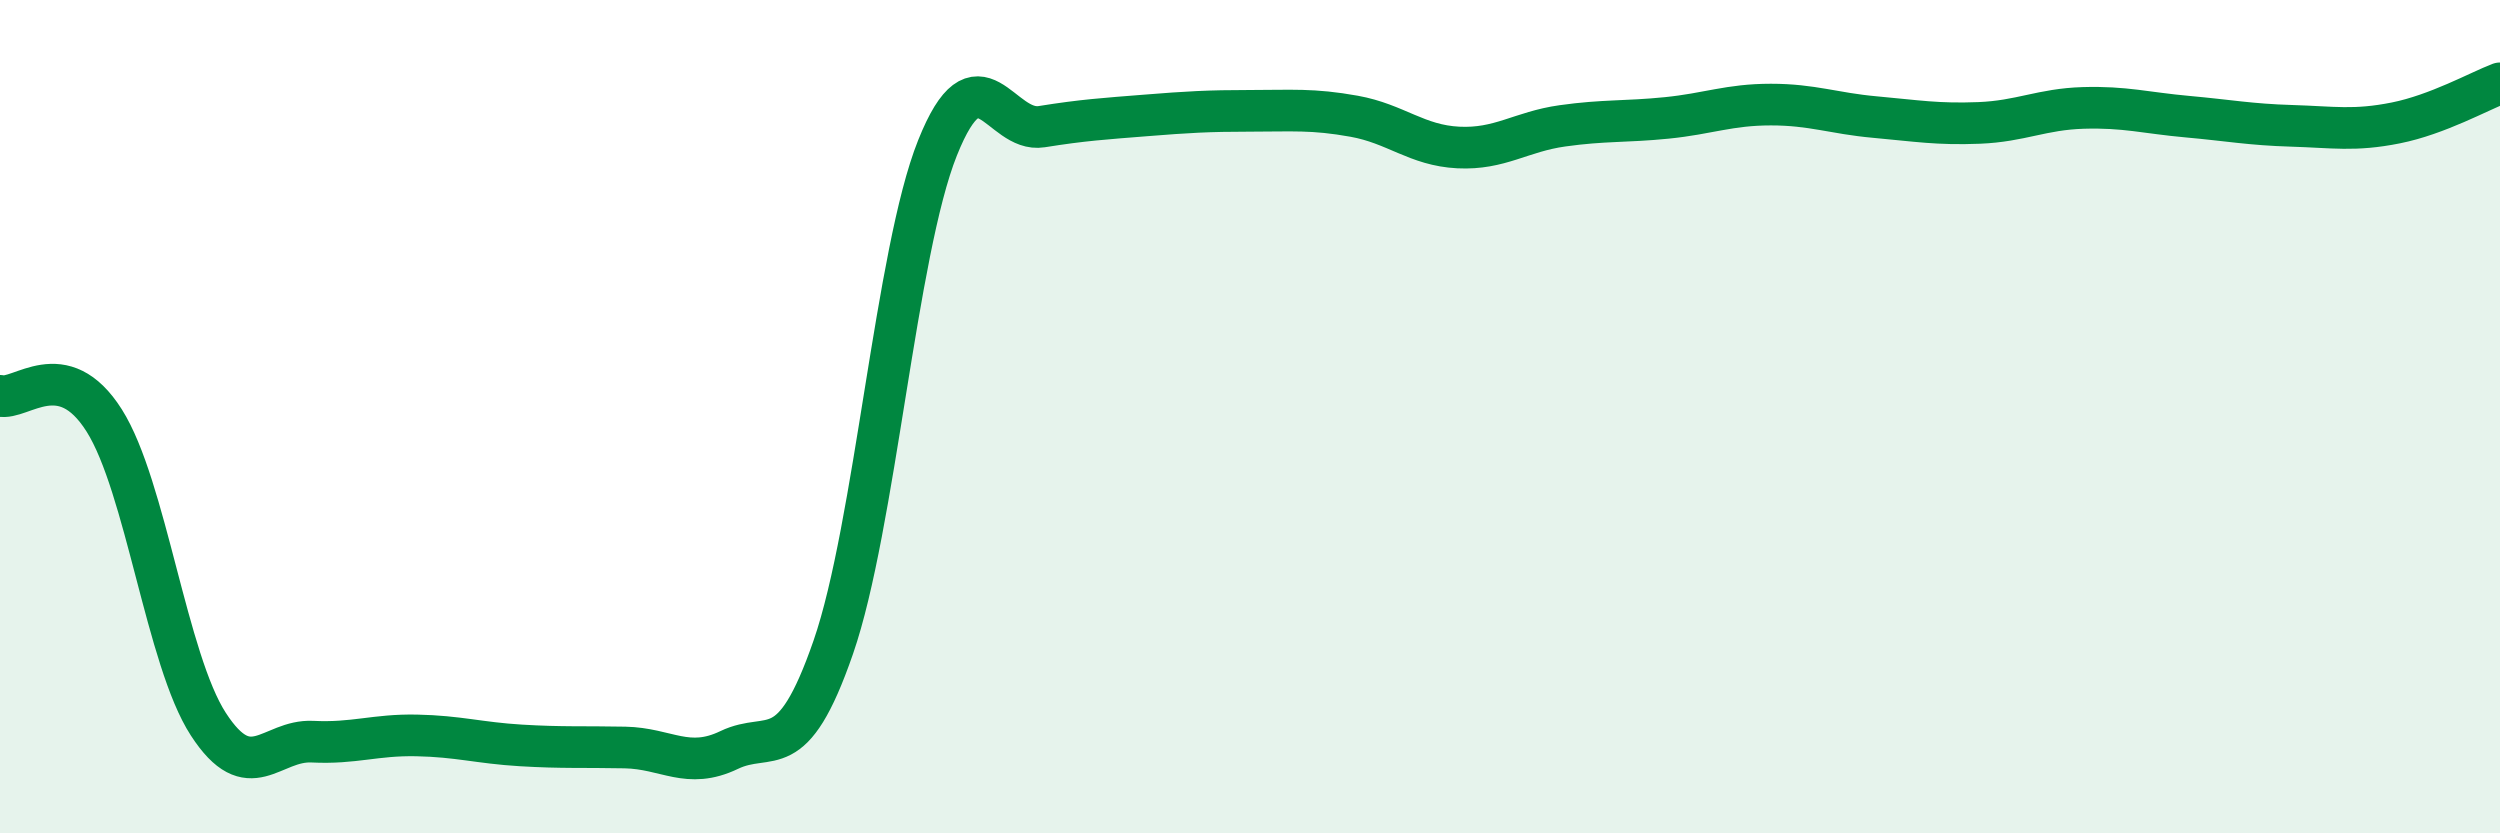
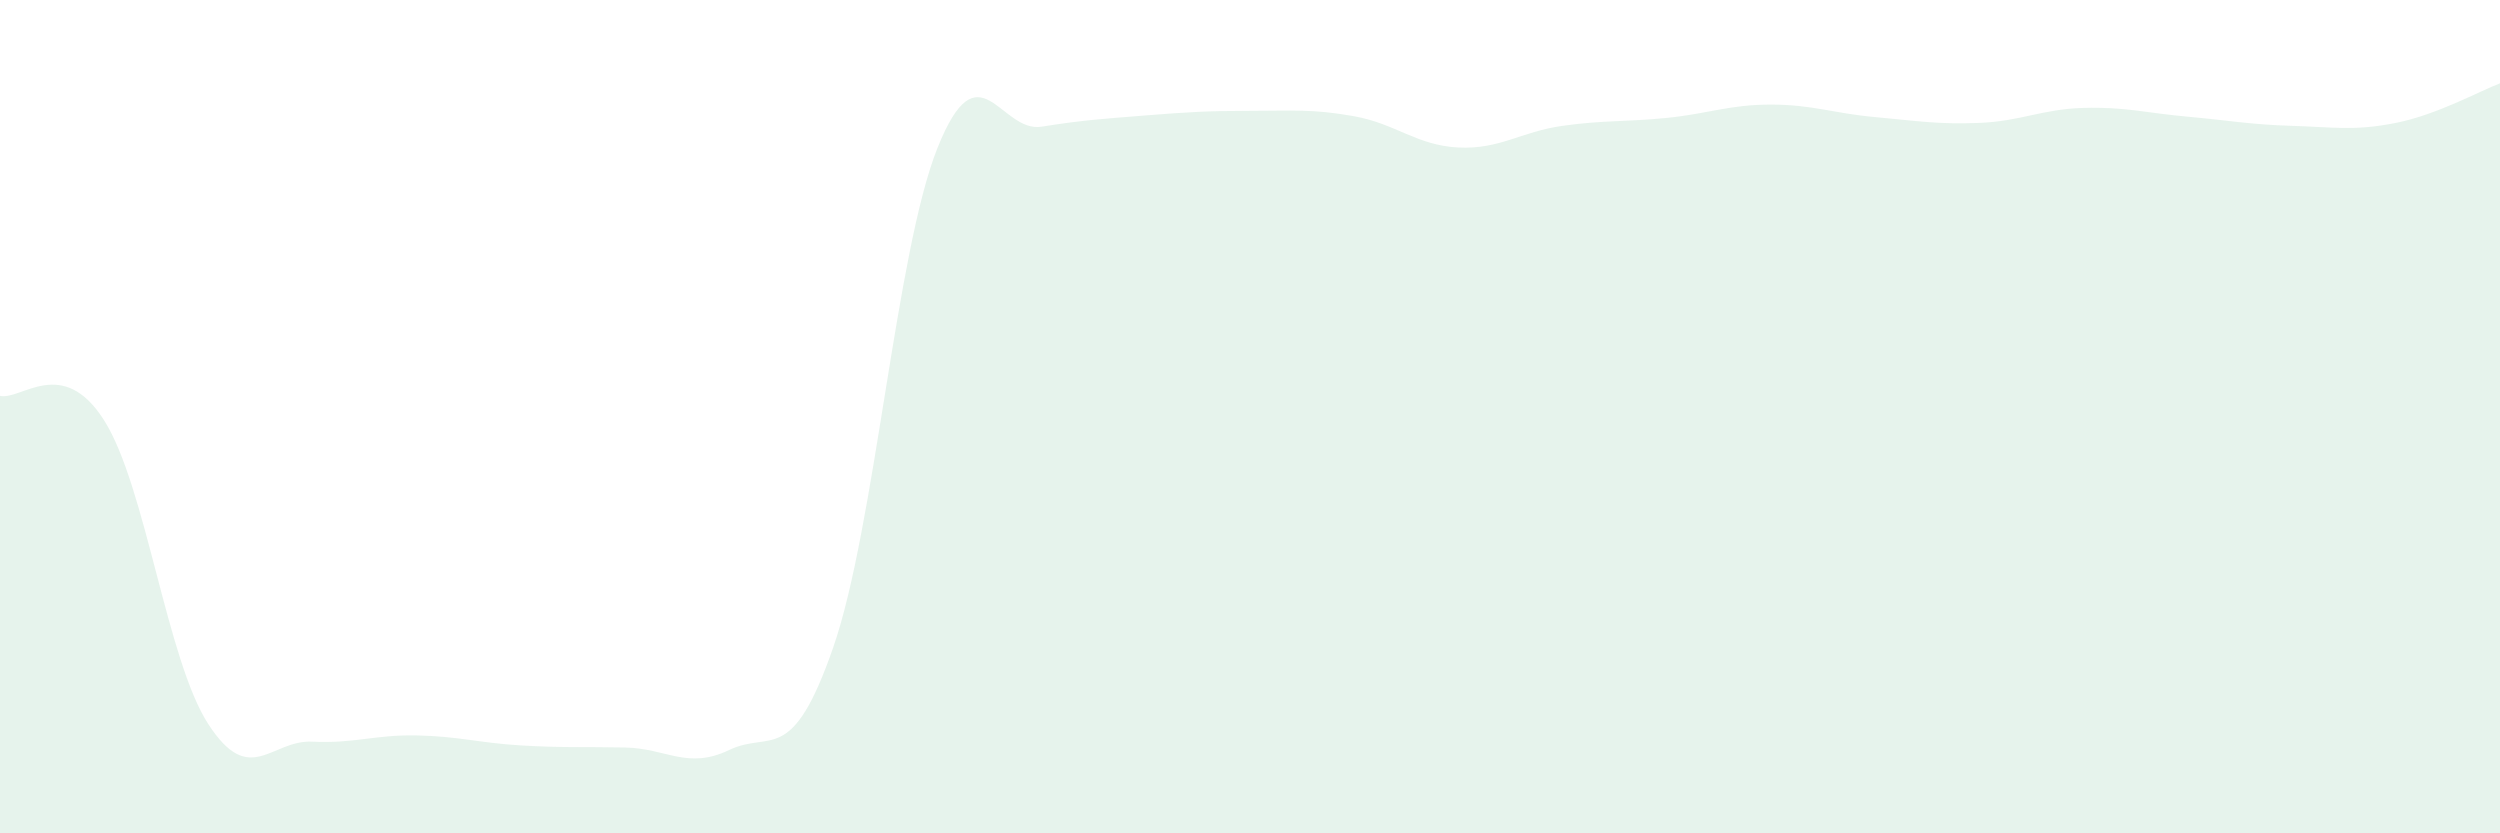
<svg xmlns="http://www.w3.org/2000/svg" width="60" height="20" viewBox="0 0 60 20">
  <path d="M 0,9.5 C 0.5,9.62 1.5,8.51 2.5,10.09 C 3.5,11.67 4,15.84 5,17.38 C 6,18.92 6.5,17.75 7.5,17.8 C 8.5,17.85 9,17.63 10,17.65 C 11,17.67 11.5,17.83 12.5,17.89 C 13.5,17.95 14,17.92 15,17.94 C 16,17.96 16.5,18.48 17.5,18 C 18.5,17.52 19,18.42 20,15.53 C 21,12.64 21.5,6.05 22.5,3.55 C 23.5,1.05 24,3.2 25,3.04 C 26,2.88 26.5,2.85 27.5,2.77 C 28.5,2.69 29,2.66 30,2.66 C 31,2.66 31.5,2.61 32.5,2.79 C 33.5,2.97 34,3.49 35,3.54 C 36,3.59 36.5,3.16 37.5,3.02 C 38.5,2.88 39,2.93 40,2.83 C 41,2.73 41.5,2.51 42.5,2.51 C 43.5,2.51 44,2.72 45,2.81 C 46,2.9 46.5,2.99 47.5,2.95 C 48.5,2.91 49,2.62 50,2.59 C 51,2.56 51.5,2.71 52.5,2.8 C 53.5,2.89 54,2.99 55,3.02 C 56,3.05 56.5,3.15 57.5,2.95 C 58.5,2.75 59.5,2.19 60,2L60 20L0 20Z" fill="#008740" opacity="0.1" stroke-linecap="round" stroke-linejoin="round" />
-   <path d="M 0,9.5 C 0.5,9.62 1.5,8.51 2.5,10.09 C 3.5,11.67 4,15.84 5,17.38 C 6,18.92 6.5,17.75 7.5,17.8 C 8.5,17.85 9,17.63 10,17.65 C 11,17.67 11.5,17.83 12.5,17.89 C 13.5,17.95 14,17.92 15,17.94 C 16,17.96 16.5,18.48 17.5,18 C 18.5,17.52 19,18.42 20,15.53 C 21,12.64 21.5,6.05 22.5,3.55 C 23.5,1.05 24,3.2 25,3.04 C 26,2.88 26.5,2.85 27.5,2.77 C 28.5,2.69 29,2.66 30,2.66 C 31,2.66 31.5,2.61 32.5,2.79 C 33.5,2.97 34,3.49 35,3.54 C 36,3.59 36.5,3.16 37.5,3.02 C 38.5,2.88 39,2.93 40,2.83 C 41,2.73 41.5,2.51 42.5,2.51 C 43.5,2.51 44,2.72 45,2.81 C 46,2.9 46.5,2.99 47.5,2.95 C 48.5,2.91 49,2.62 50,2.59 C 51,2.56 51.5,2.71 52.5,2.8 C 53.5,2.89 54,2.99 55,3.02 C 56,3.05 56.5,3.15 57.5,2.95 C 58.5,2.75 59.5,2.19 60,2" stroke="#008740" stroke-width="1" fill="none" stroke-linecap="round" stroke-linejoin="round" />
</svg>